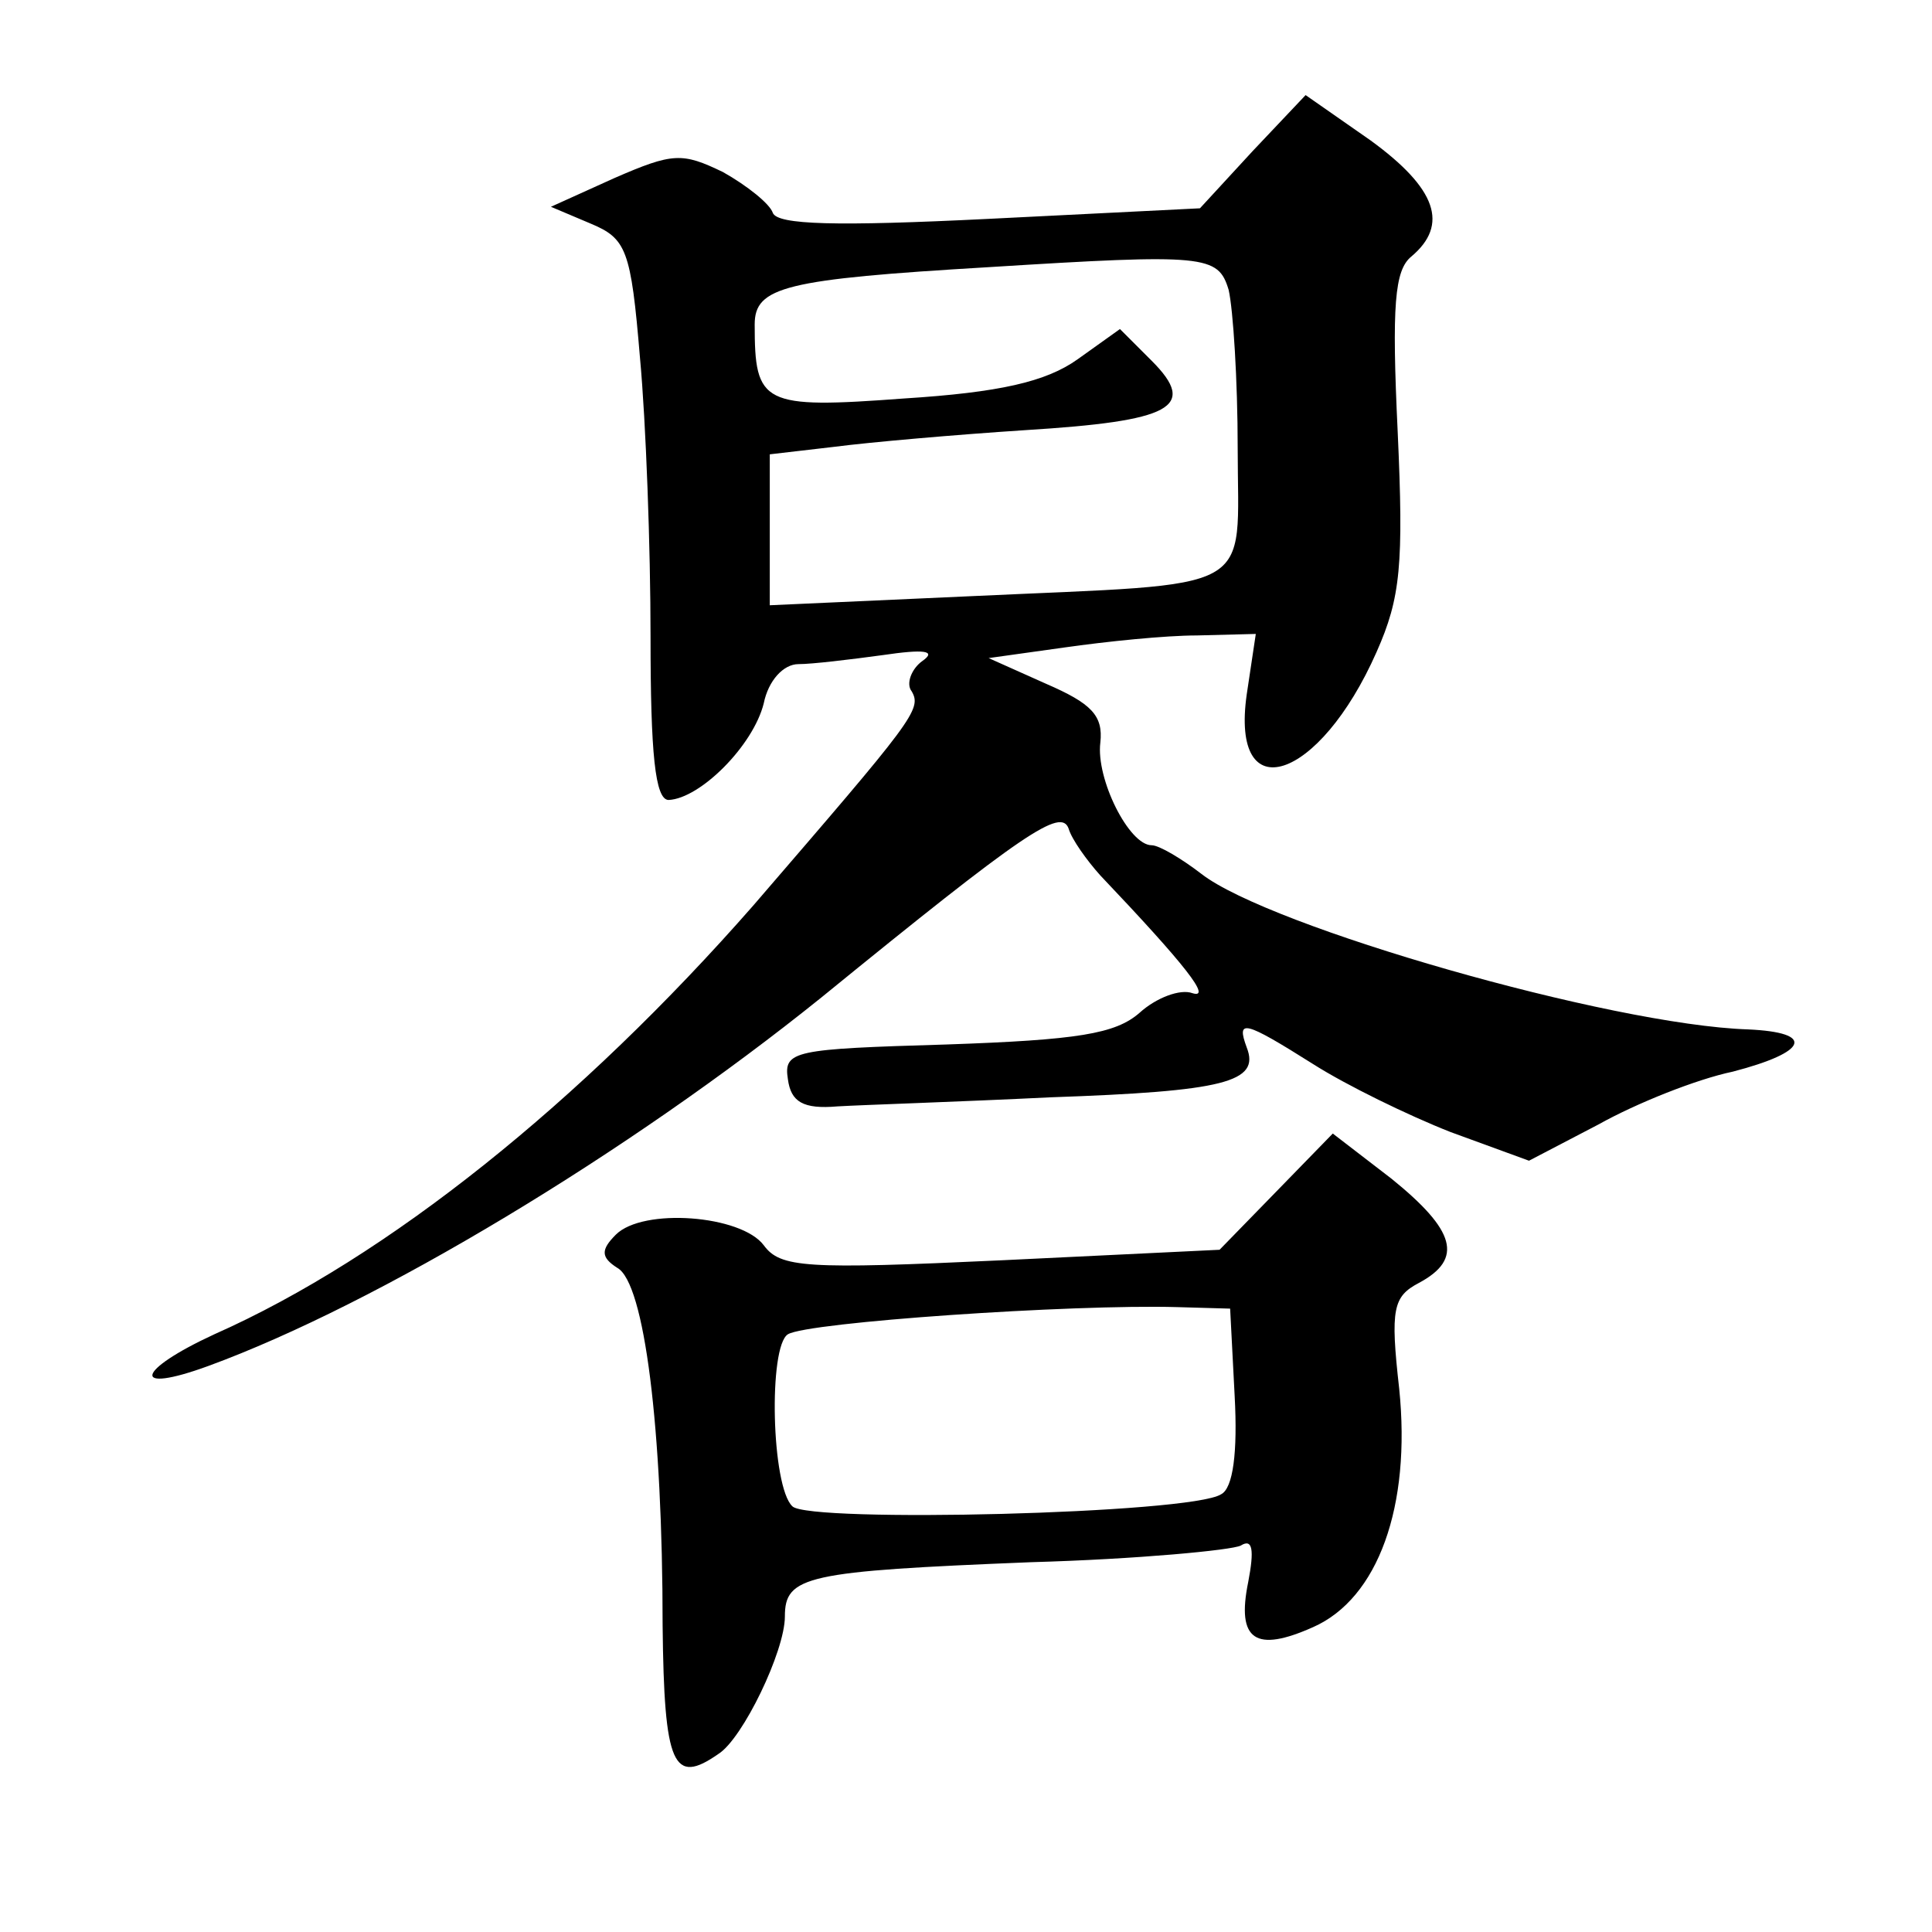
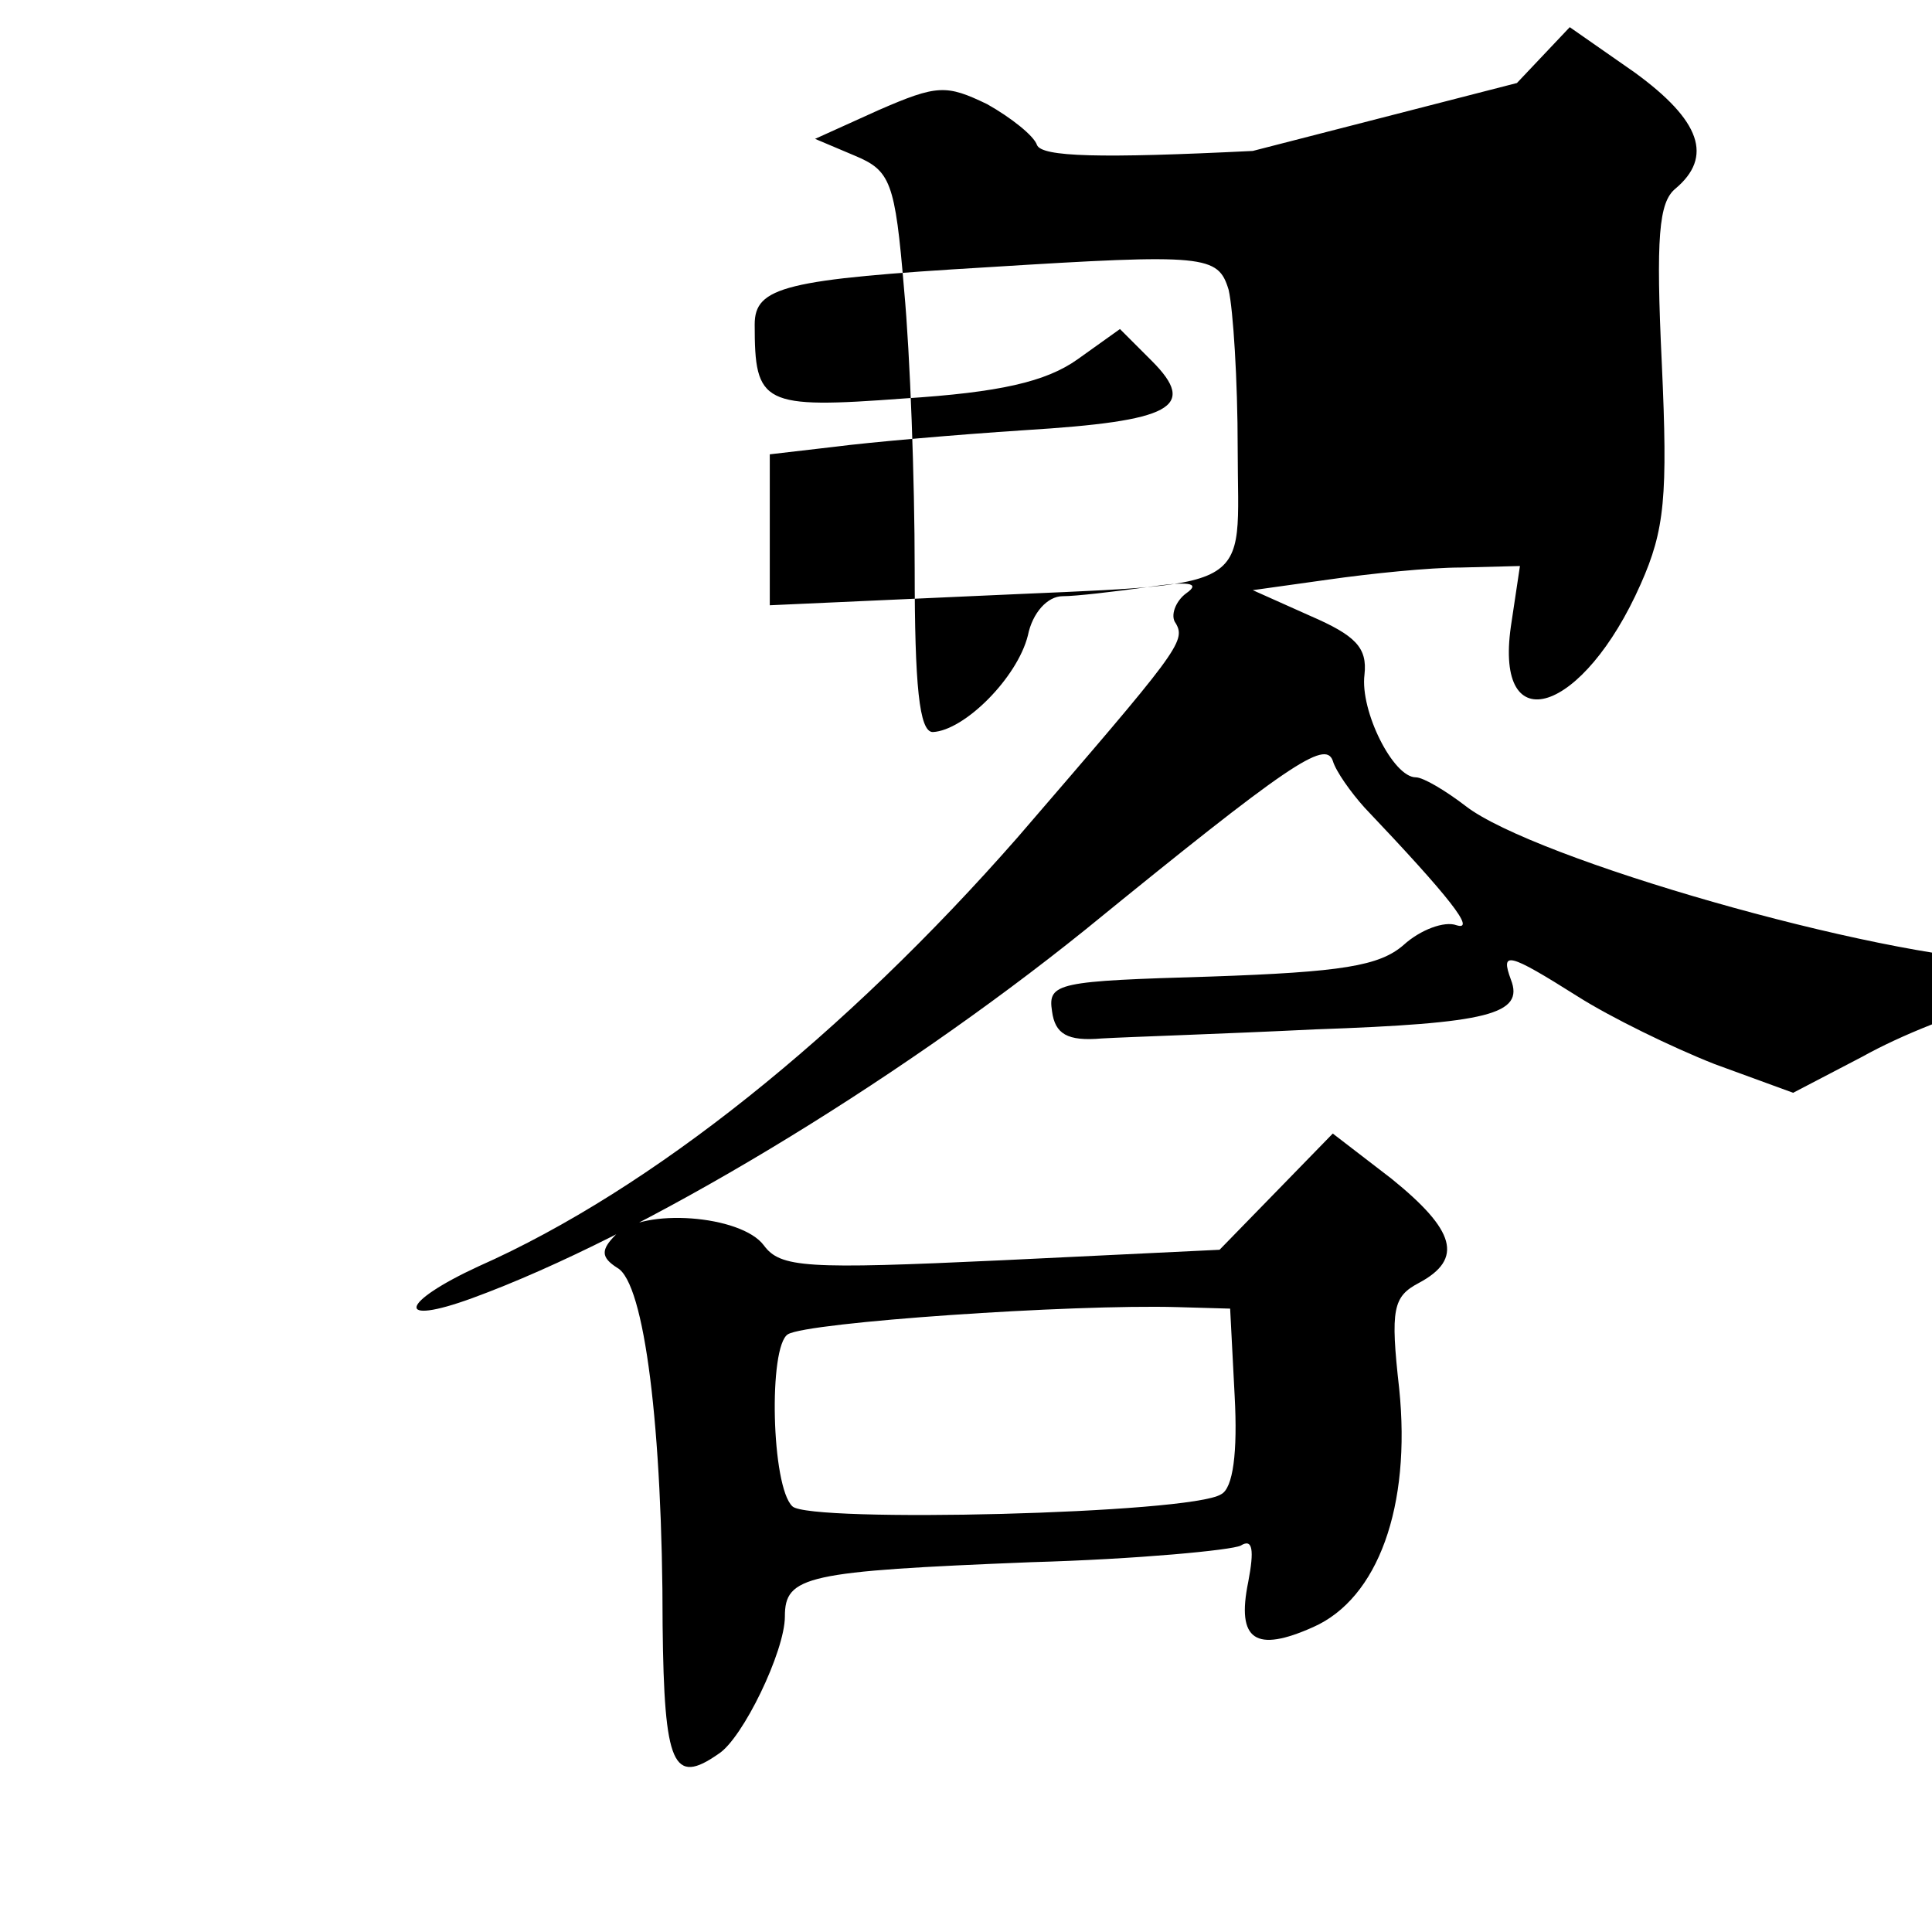
<svg xmlns="http://www.w3.org/2000/svg" version="1.0" width="128pt" height="128pt" viewBox="0 0 128 128" preserveAspectRatio="xMidYMid meet">
  <g transform="translate(0,128) scale(0.1,-0.1)" fill="#0" stroke="none">
-     <path d="M830 1180 l-35 -38 -140 -7 c-101 -5 -140 -4 -143 4 -2 6 -17 18 -33 27 -27 13 -33 13 -72 -4 l-42 -19 26 -11 c24 -10 27 -17 33 -89 4 -43 7 -126 7 -185 0 -77 3 -108 12 -108 21 1 56 36 63 64 3 15 13 26 23 26 9 0 34 3 56 6 27 4 36 3 26 -4 -7 -5 -11 -15 -7 -20 7 -12 1 -19 -105 -142 -114 -130 -242 -233 -357 -284 -52 -24 -56 -40 -4 -21 112 41 278 141 406 244 135 110 159 126 164 112 2 -7 12 -21 21 -31 57 -60 74 -82 61 -78 -8 3 -24 -3 -35 -13 -16 -14 -41 -18 -128 -21 -101 -3 -108 -4 -105 -23 2 -15 10 -20 33 -18 17 1 80 3 141 6 115 4 139 10 130 33 -7 19 -2 18 44 -11 22 -14 63 -34 91 -45 l52 -19 46 24 c25 14 65 30 89 35 50 13 55 26 10 28 -91 3 -317 68 -362 103 -13 10 -28 19 -33 19 -15 0 -37 44 -34 68 2 18 -6 26 -36 39 l-38 17 50 7 c28 4 67 8 88 8 l39 1 -6 -40 c-11 -77 48 -58 86 28 16 36 18 58 14 146 -4 84 -2 107 9 116 25 21 17 45 -27 77 l-43 30 -35 -37z m-16 -92 c3 -13 6 -60 6 -105 0 -98 16 -89 -177 -98 l-133 -6 0 50 0 50 43 5 c23 3 80 8 126 11 97 6 115 15 84 46 l-21 21 -28 -20 c-21 -15 -52 -22 -115 -26 -94 -7 -99 -4 -99 49 0 25 20 30 155 38 144 9 152 8 159 -15z M846 491 l-38 -39 -145 -7 c-129 -6 -146 -5 -157 10 -15 20 -80 25 -98 7 -10 -10 -10 -15 1 -22 18 -10 30 -106 30 -237 1 -93 7 -106 37 -85 16 10 44 68 44 91 0 27 14 30 163 36 71 2 133 8 139 11 8 5 9 -3 5 -24 -8 -39 5 -47 43 -30 43 19 65 80 57 158 -6 53 -4 61 13 70 30 16 24 35 -18 69 l-39 30 -37 -38z m-28 -136 c2 -37 -1 -61 -9 -65 -20 -13 -273 -19 -284 -8 -14 13 -16 106 -3 114 13 8 188 20 258 18 l35 -1 3 -58z" />
+     <path d="M830 1180 c-101 -5 -140 -4 -143 4 -2 6 -17 18 -33 27 -27 13 -33 13 -72 -4 l-42 -19 26 -11 c24 -10 27 -17 33 -89 4 -43 7 -126 7 -185 0 -77 3 -108 12 -108 21 1 56 36 63 64 3 15 13 26 23 26 9 0 34 3 56 6 27 4 36 3 26 -4 -7 -5 -11 -15 -7 -20 7 -12 1 -19 -105 -142 -114 -130 -242 -233 -357 -284 -52 -24 -56 -40 -4 -21 112 41 278 141 406 244 135 110 159 126 164 112 2 -7 12 -21 21 -31 57 -60 74 -82 61 -78 -8 3 -24 -3 -35 -13 -16 -14 -41 -18 -128 -21 -101 -3 -108 -4 -105 -23 2 -15 10 -20 33 -18 17 1 80 3 141 6 115 4 139 10 130 33 -7 19 -2 18 44 -11 22 -14 63 -34 91 -45 l52 -19 46 24 c25 14 65 30 89 35 50 13 55 26 10 28 -91 3 -317 68 -362 103 -13 10 -28 19 -33 19 -15 0 -37 44 -34 68 2 18 -6 26 -36 39 l-38 17 50 7 c28 4 67 8 88 8 l39 1 -6 -40 c-11 -77 48 -58 86 28 16 36 18 58 14 146 -4 84 -2 107 9 116 25 21 17 45 -27 77 l-43 30 -35 -37z m-16 -92 c3 -13 6 -60 6 -105 0 -98 16 -89 -177 -98 l-133 -6 0 50 0 50 43 5 c23 3 80 8 126 11 97 6 115 15 84 46 l-21 21 -28 -20 c-21 -15 -52 -22 -115 -26 -94 -7 -99 -4 -99 49 0 25 20 30 155 38 144 9 152 8 159 -15z M846 491 l-38 -39 -145 -7 c-129 -6 -146 -5 -157 10 -15 20 -80 25 -98 7 -10 -10 -10 -15 1 -22 18 -10 30 -106 30 -237 1 -93 7 -106 37 -85 16 10 44 68 44 91 0 27 14 30 163 36 71 2 133 8 139 11 8 5 9 -3 5 -24 -8 -39 5 -47 43 -30 43 19 65 80 57 158 -6 53 -4 61 13 70 30 16 24 35 -18 69 l-39 30 -37 -38z m-28 -136 c2 -37 -1 -61 -9 -65 -20 -13 -273 -19 -284 -8 -14 13 -16 106 -3 114 13 8 188 20 258 18 l35 -1 3 -58z" />
  </g>
</svg>